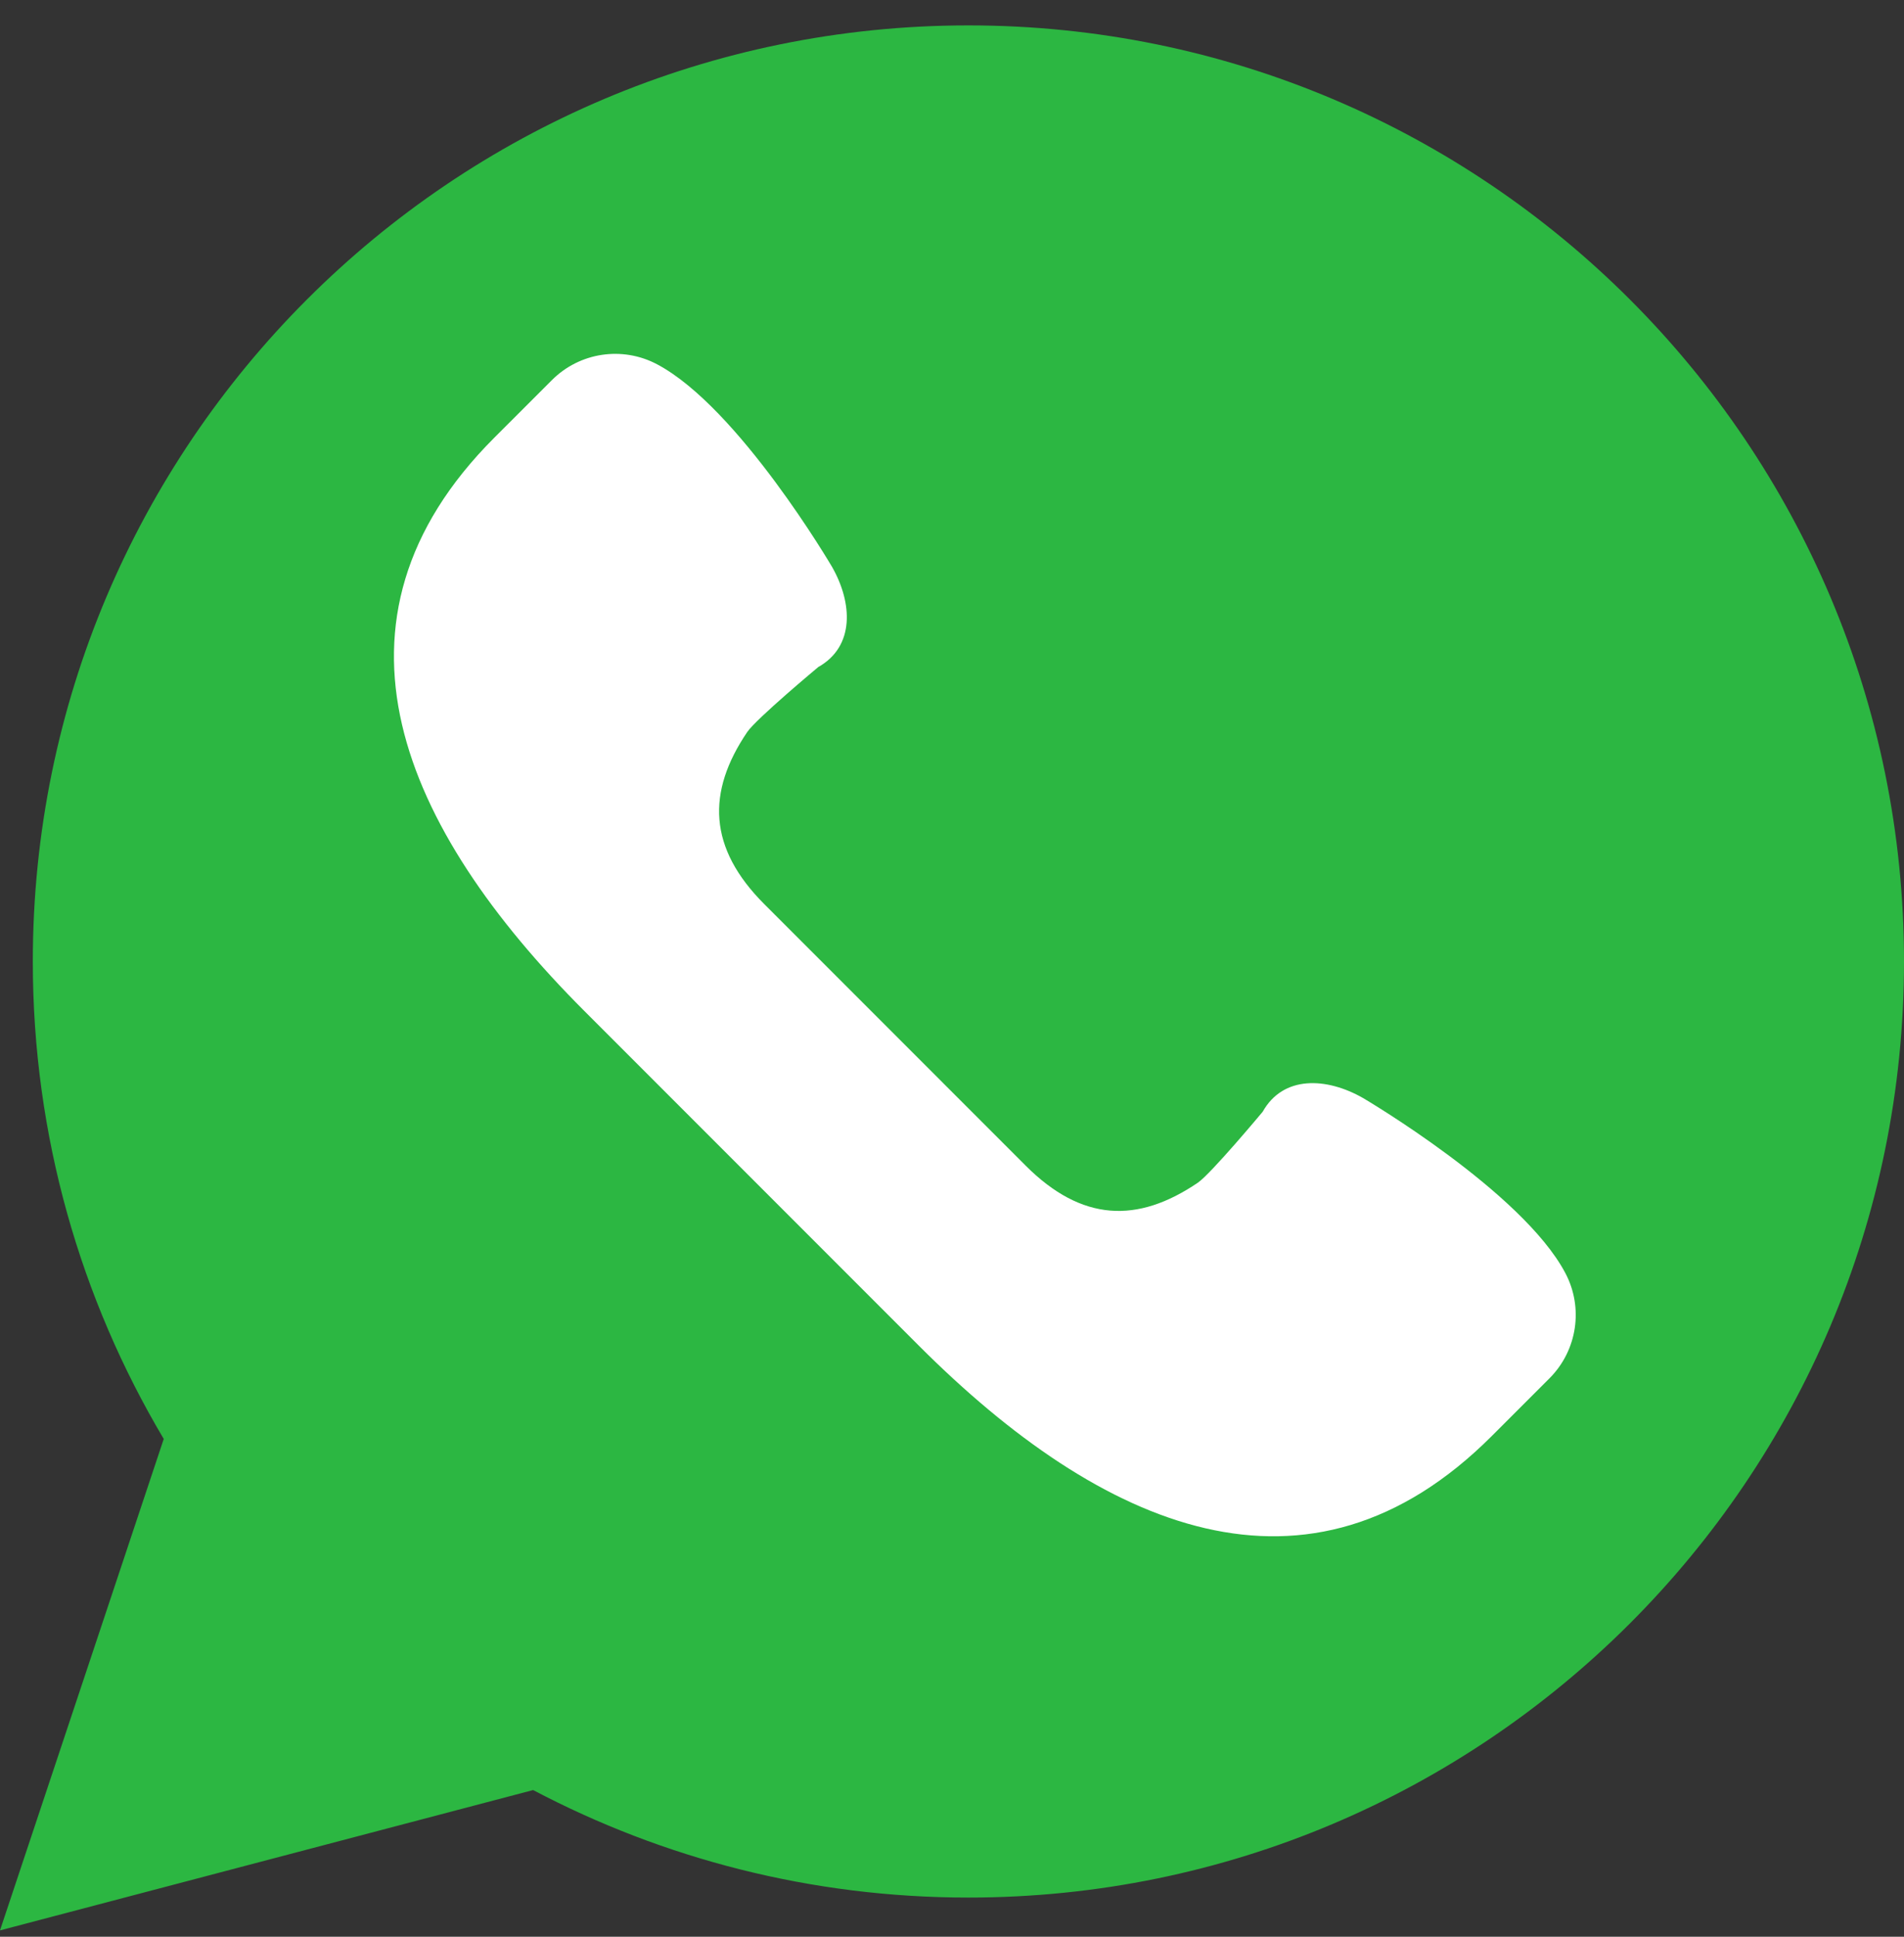
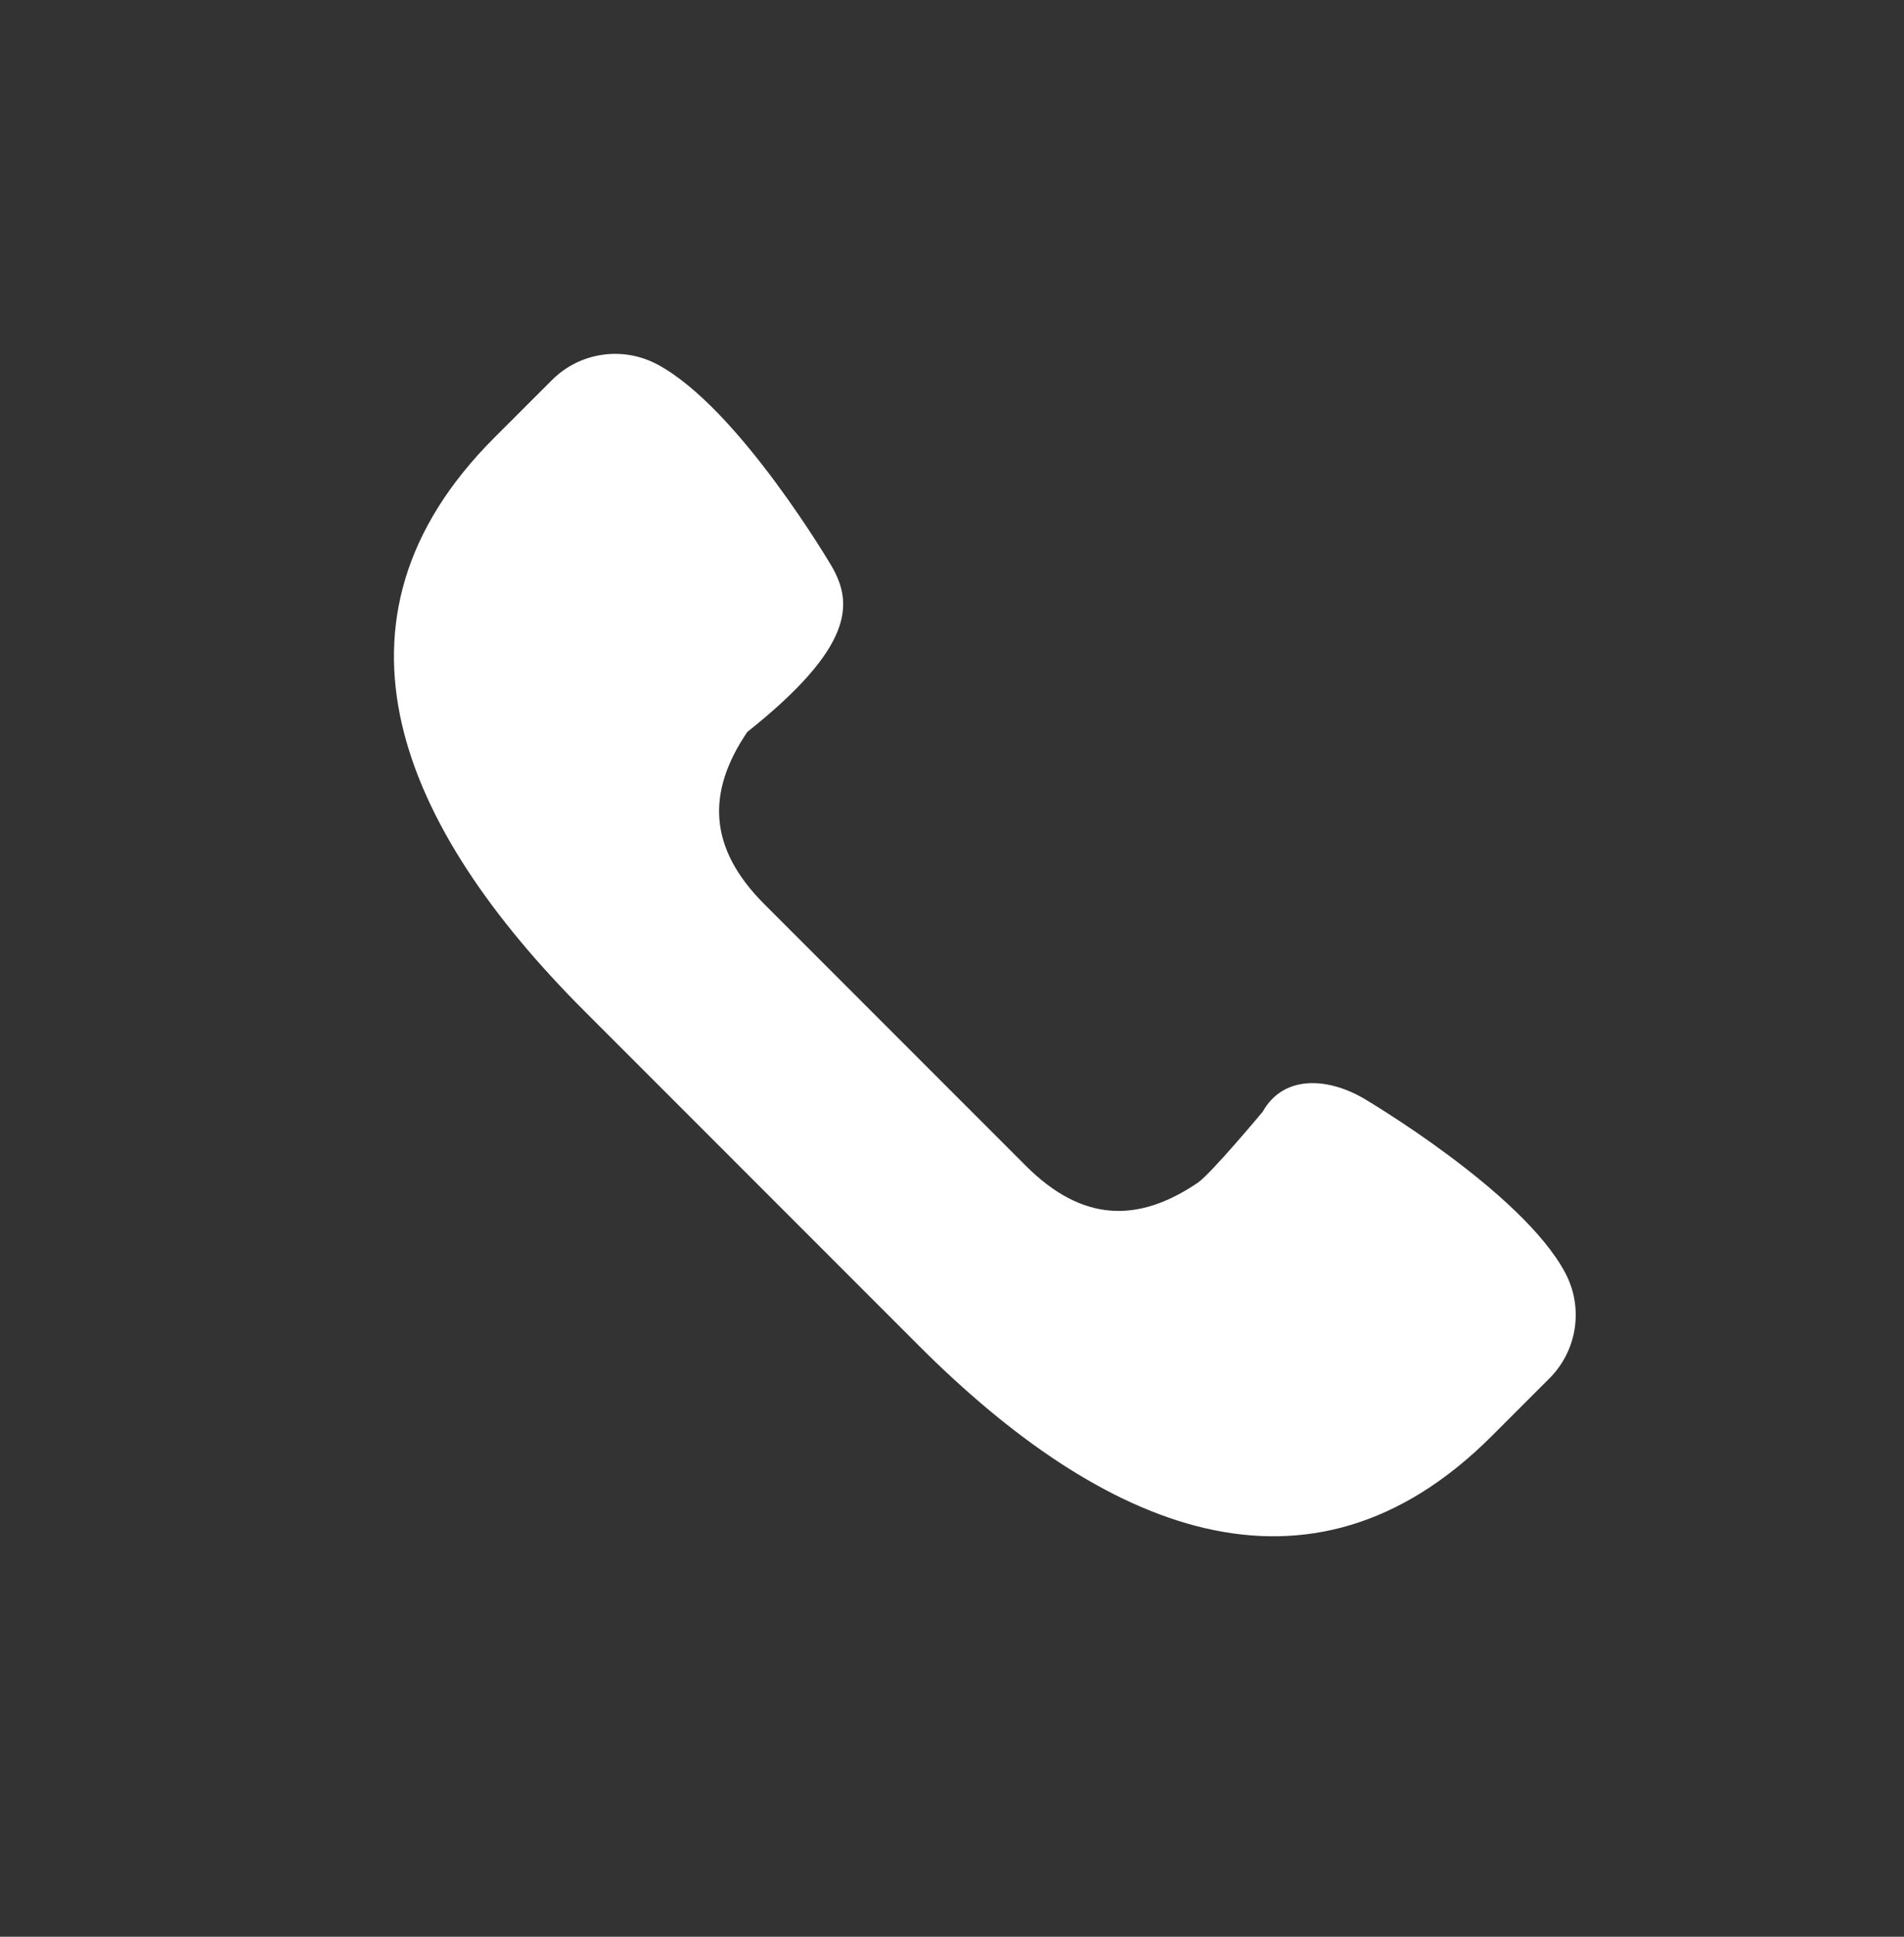
<svg xmlns="http://www.w3.org/2000/svg" width="60" height="61" viewBox="0 0 60 61" fill="none">
  <rect x="0" y="0" width="60" height="61" fill="#333333" stroke="none" />
  <g clip-path="url(#clip0_414_1496)">
-     <path d="M0 60.8L5.16 45.321C2.542 40.917 1.034 35.778 1.034 30.283C1.034 14 14.235 0.8 30.517 0.8C46.8 0.8 60 14 60 30.283C60 46.566 46.8 59.766 30.517 59.766C25.563 59.766 20.898 58.538 16.8 56.38L0 60.8Z" fill="#2CB742" />
-     <path d="M49.327 40.095C47.966 37.522 42.946 34.58 42.946 34.58C41.81 33.933 40.439 33.86 39.791 35.015C39.791 35.015 38.16 36.971 37.745 37.252C35.85 38.536 34.095 38.486 32.322 36.714L28.204 32.596L24.086 28.478C22.314 26.706 22.264 24.95 23.548 23.055C23.829 22.64 25.786 21.009 25.786 21.009C26.94 20.36 26.868 18.991 26.22 17.855C26.22 17.855 23.278 12.834 20.705 11.473C19.611 10.894 18.267 11.096 17.392 11.972L15.573 13.79C9.804 19.559 12.645 26.073 18.414 31.842L23.687 37.115L28.959 42.387C34.729 48.157 41.242 50.997 47.011 45.228L48.83 43.41C49.705 42.532 49.907 41.188 49.327 40.095Z" fill="white" />
+     <path d="M49.327 40.095C47.966 37.522 42.946 34.58 42.946 34.58C41.81 33.933 40.439 33.86 39.791 35.015C39.791 35.015 38.16 36.971 37.745 37.252C35.85 38.536 34.095 38.486 32.322 36.714L28.204 32.596L24.086 28.478C22.314 26.706 22.264 24.95 23.548 23.055C26.94 20.36 26.868 18.991 26.22 17.855C26.22 17.855 23.278 12.834 20.705 11.473C19.611 10.894 18.267 11.096 17.392 11.972L15.573 13.79C9.804 19.559 12.645 26.073 18.414 31.842L23.687 37.115L28.959 42.387C34.729 48.157 41.242 50.997 47.011 45.228L48.83 43.41C49.705 42.532 49.907 41.188 49.327 40.095Z" fill="white" />
  </g>
  <defs>
    <clipPath id="clip0_414_1496">
      <rect width="60" height="60" fill="white" transform="translate(0 0.8)" />
    </clipPath>
  </defs>
</svg>